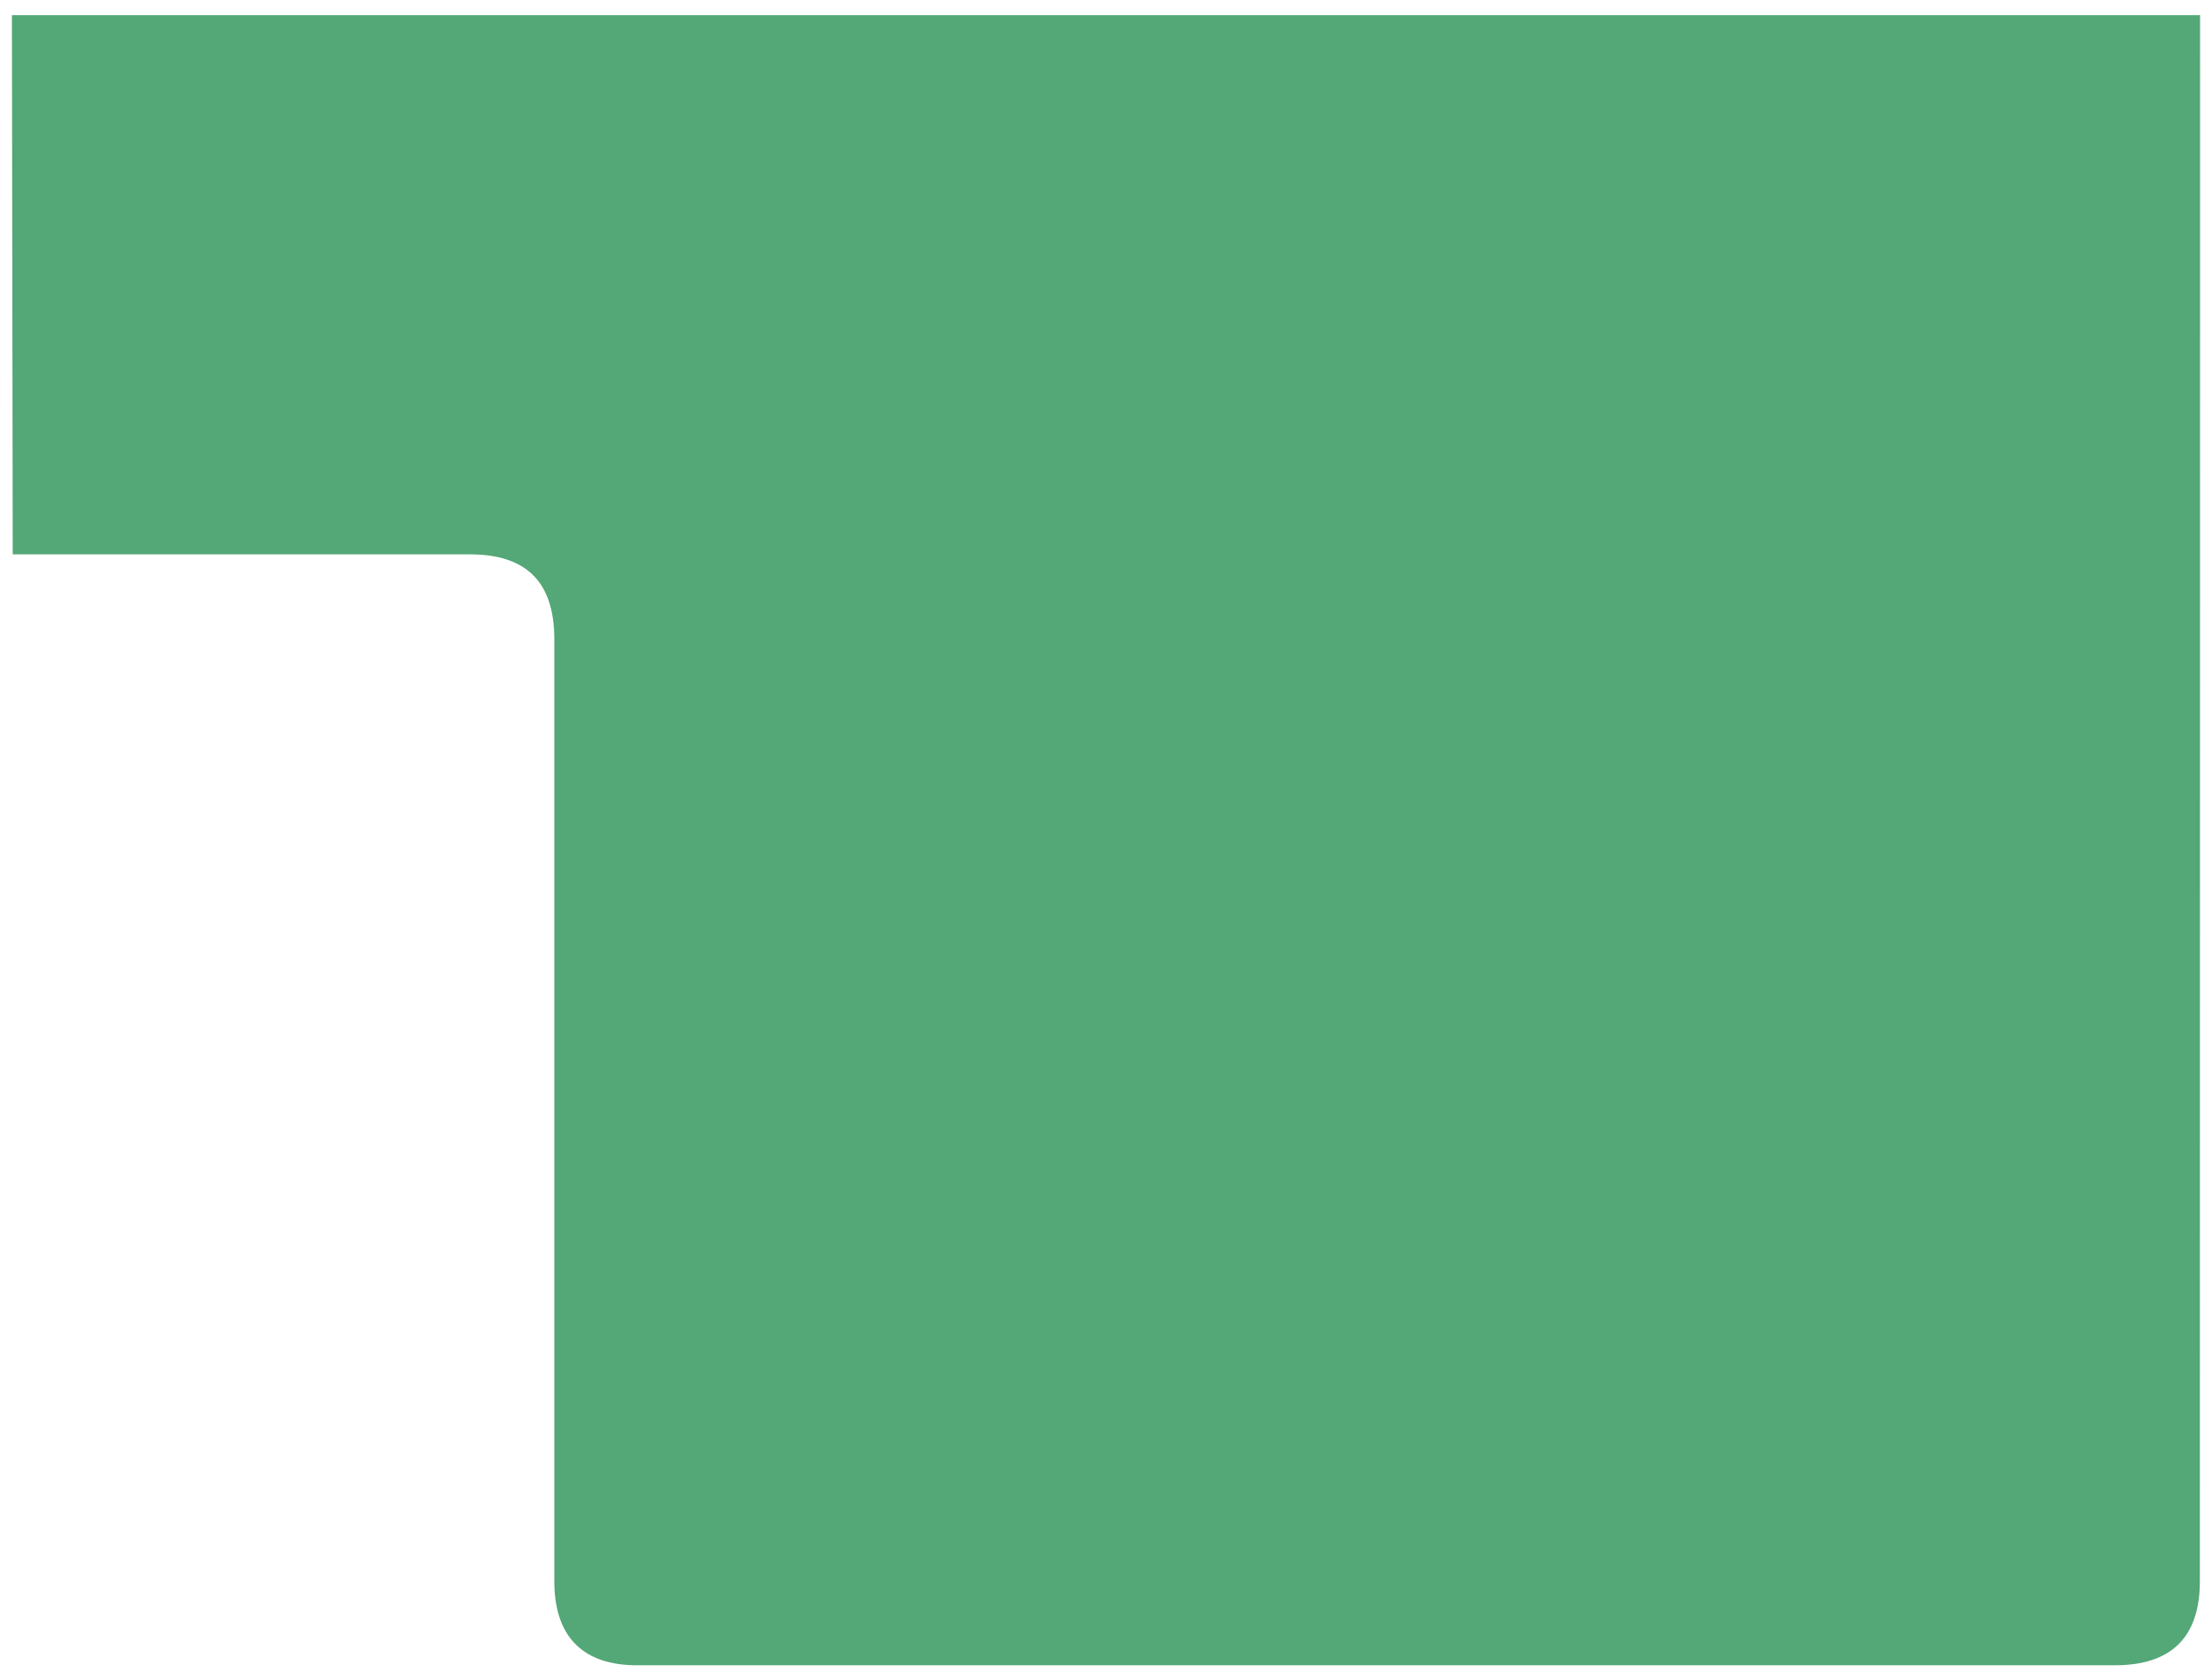
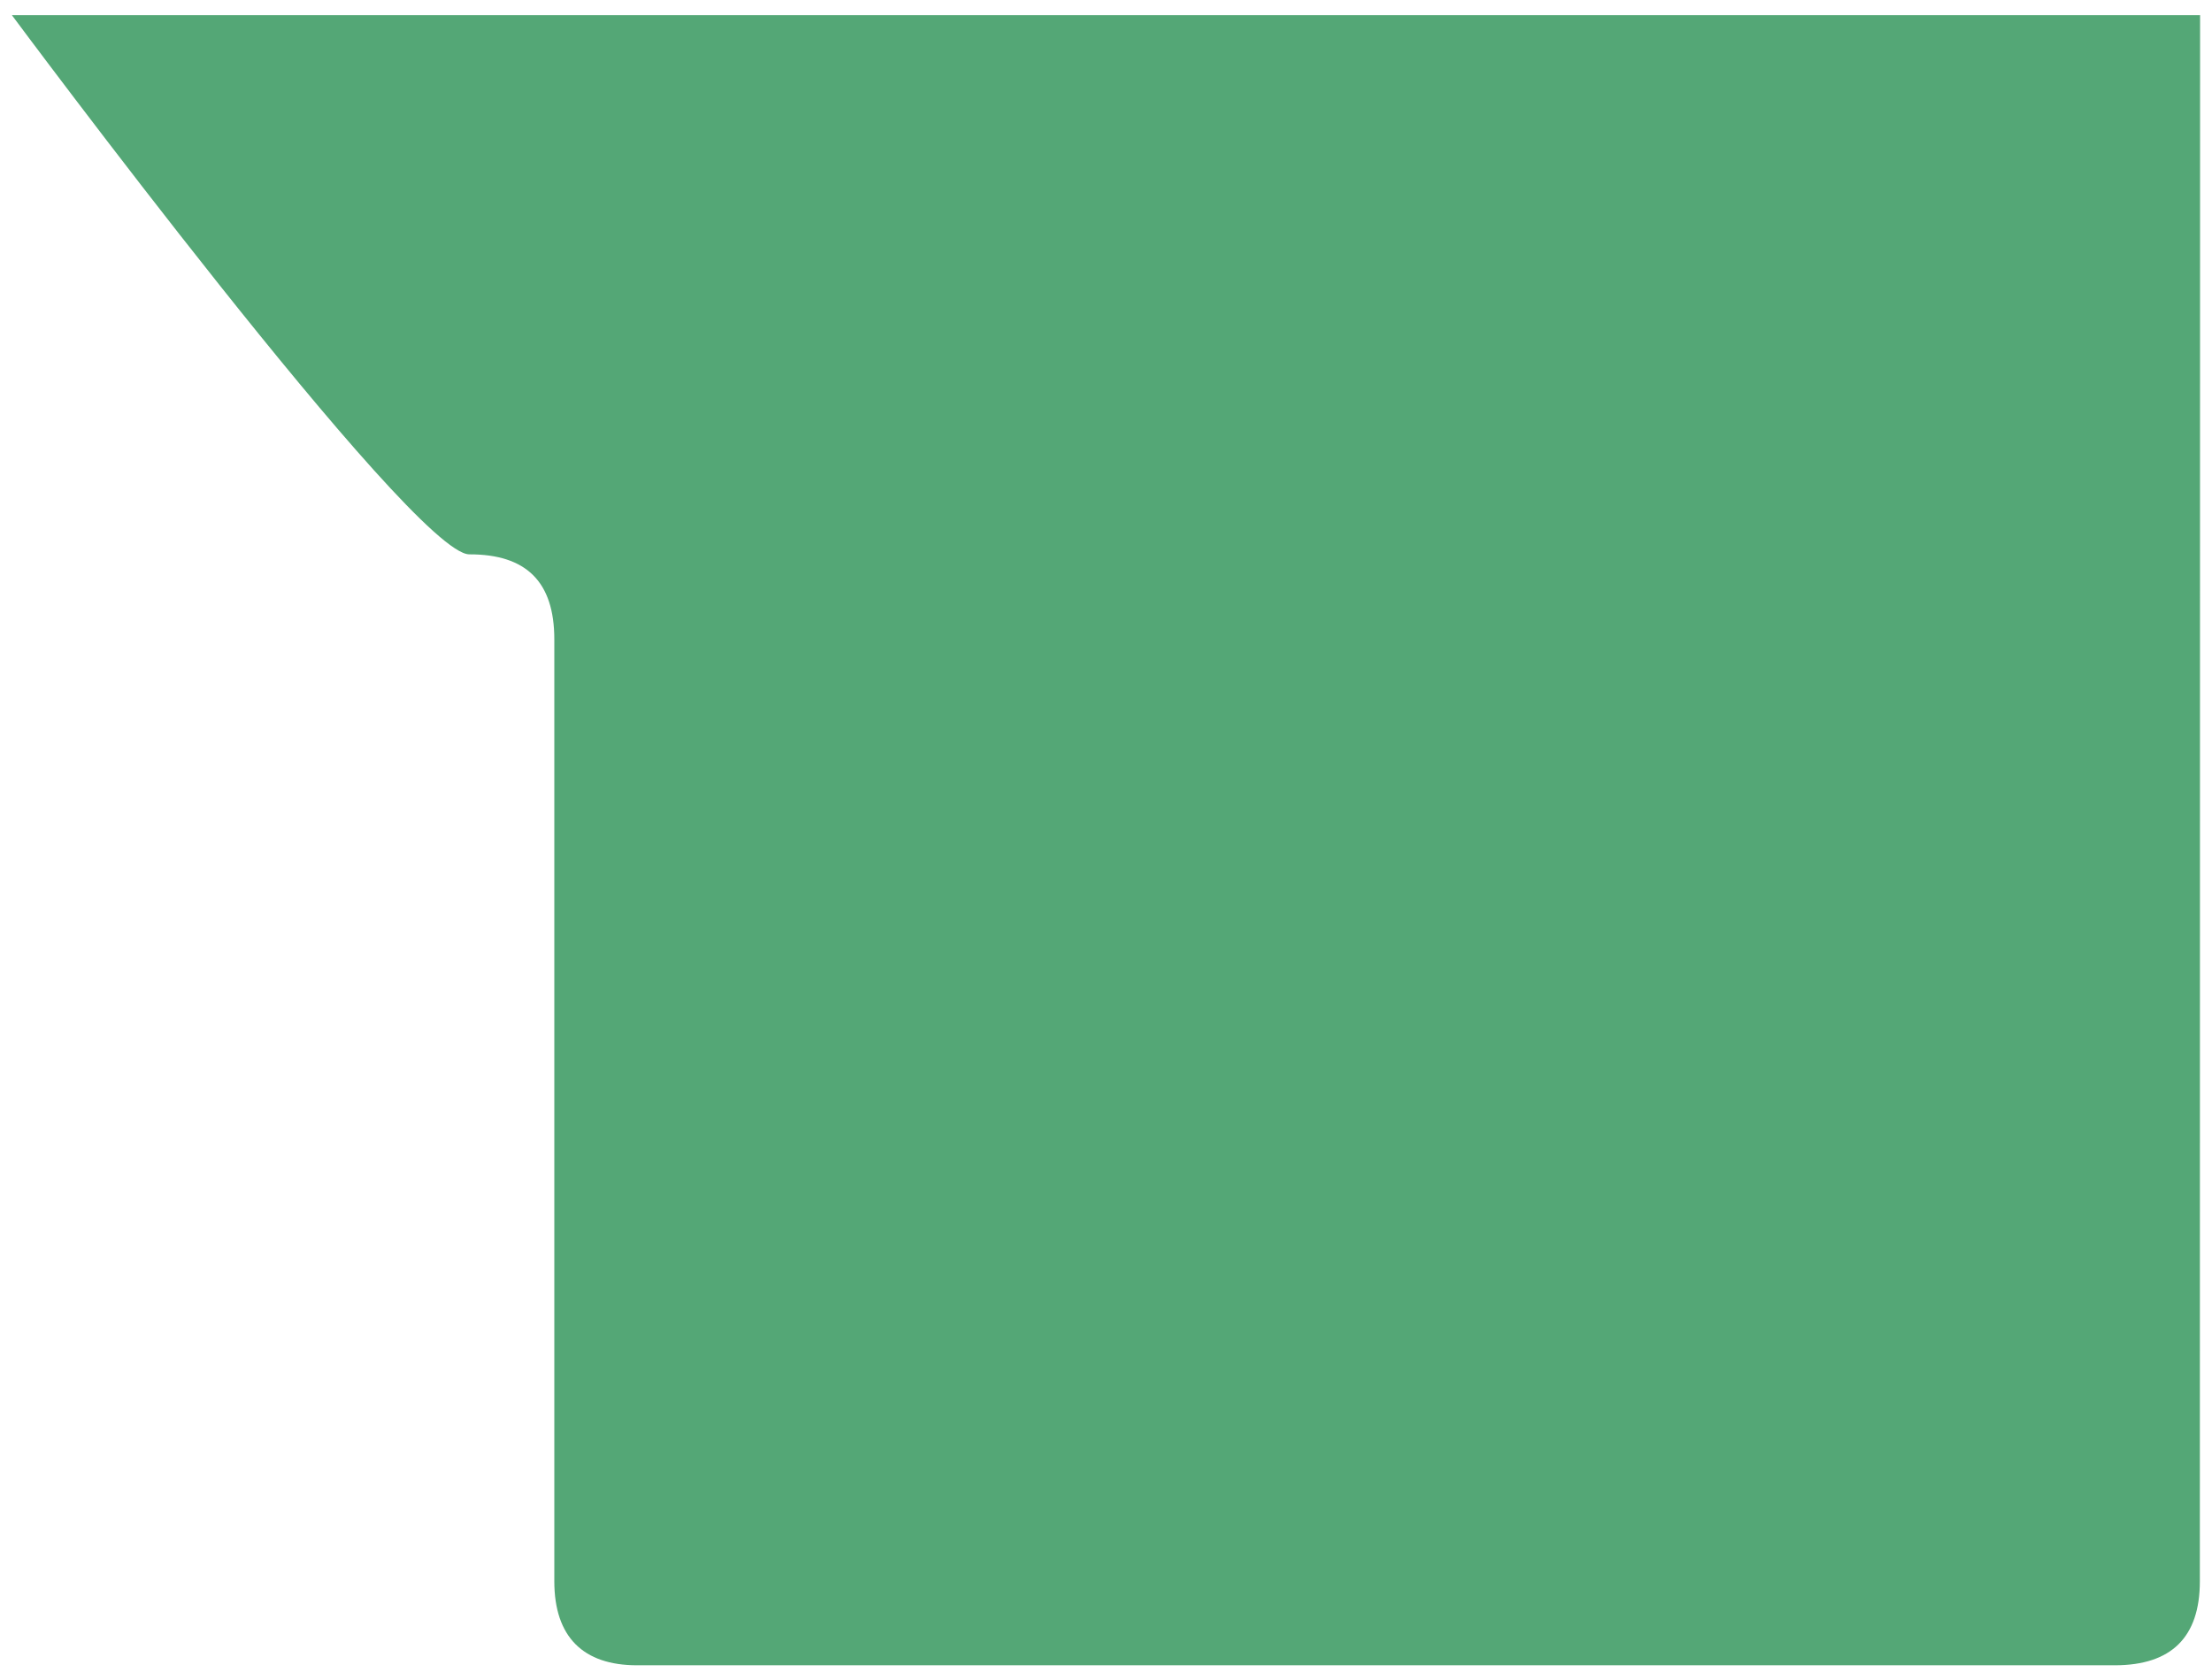
<svg xmlns="http://www.w3.org/2000/svg" id="leaf-parts-4" viewBox="0 0 189.47 143.95">
  <defs>
    <style>
      .cls-1 {
        fill: #54a776;
      }
    </style>
  </defs>
-   <path class="cls-1" d="M1.02,1.3h187.43s-.02,134.17-.02,134.17c0,4.79-2.45,7.18-7.25,7.19H54.56c-4.6,0-7.08-2.42-7.08-7.2V54.77c0-4.94-2.41-7.29-7.28-7.28H1.09S1.02,1.3,1.02,1.3Z" />
+   <path class="cls-1" d="M1.02,1.3h187.43s-.02,134.17-.02,134.17c0,4.79-2.45,7.18-7.25,7.19H54.56c-4.6,0-7.08-2.42-7.08-7.2V54.77c0-4.94-2.41-7.29-7.28-7.28S1.02,1.3,1.02,1.3Z" />
</svg>